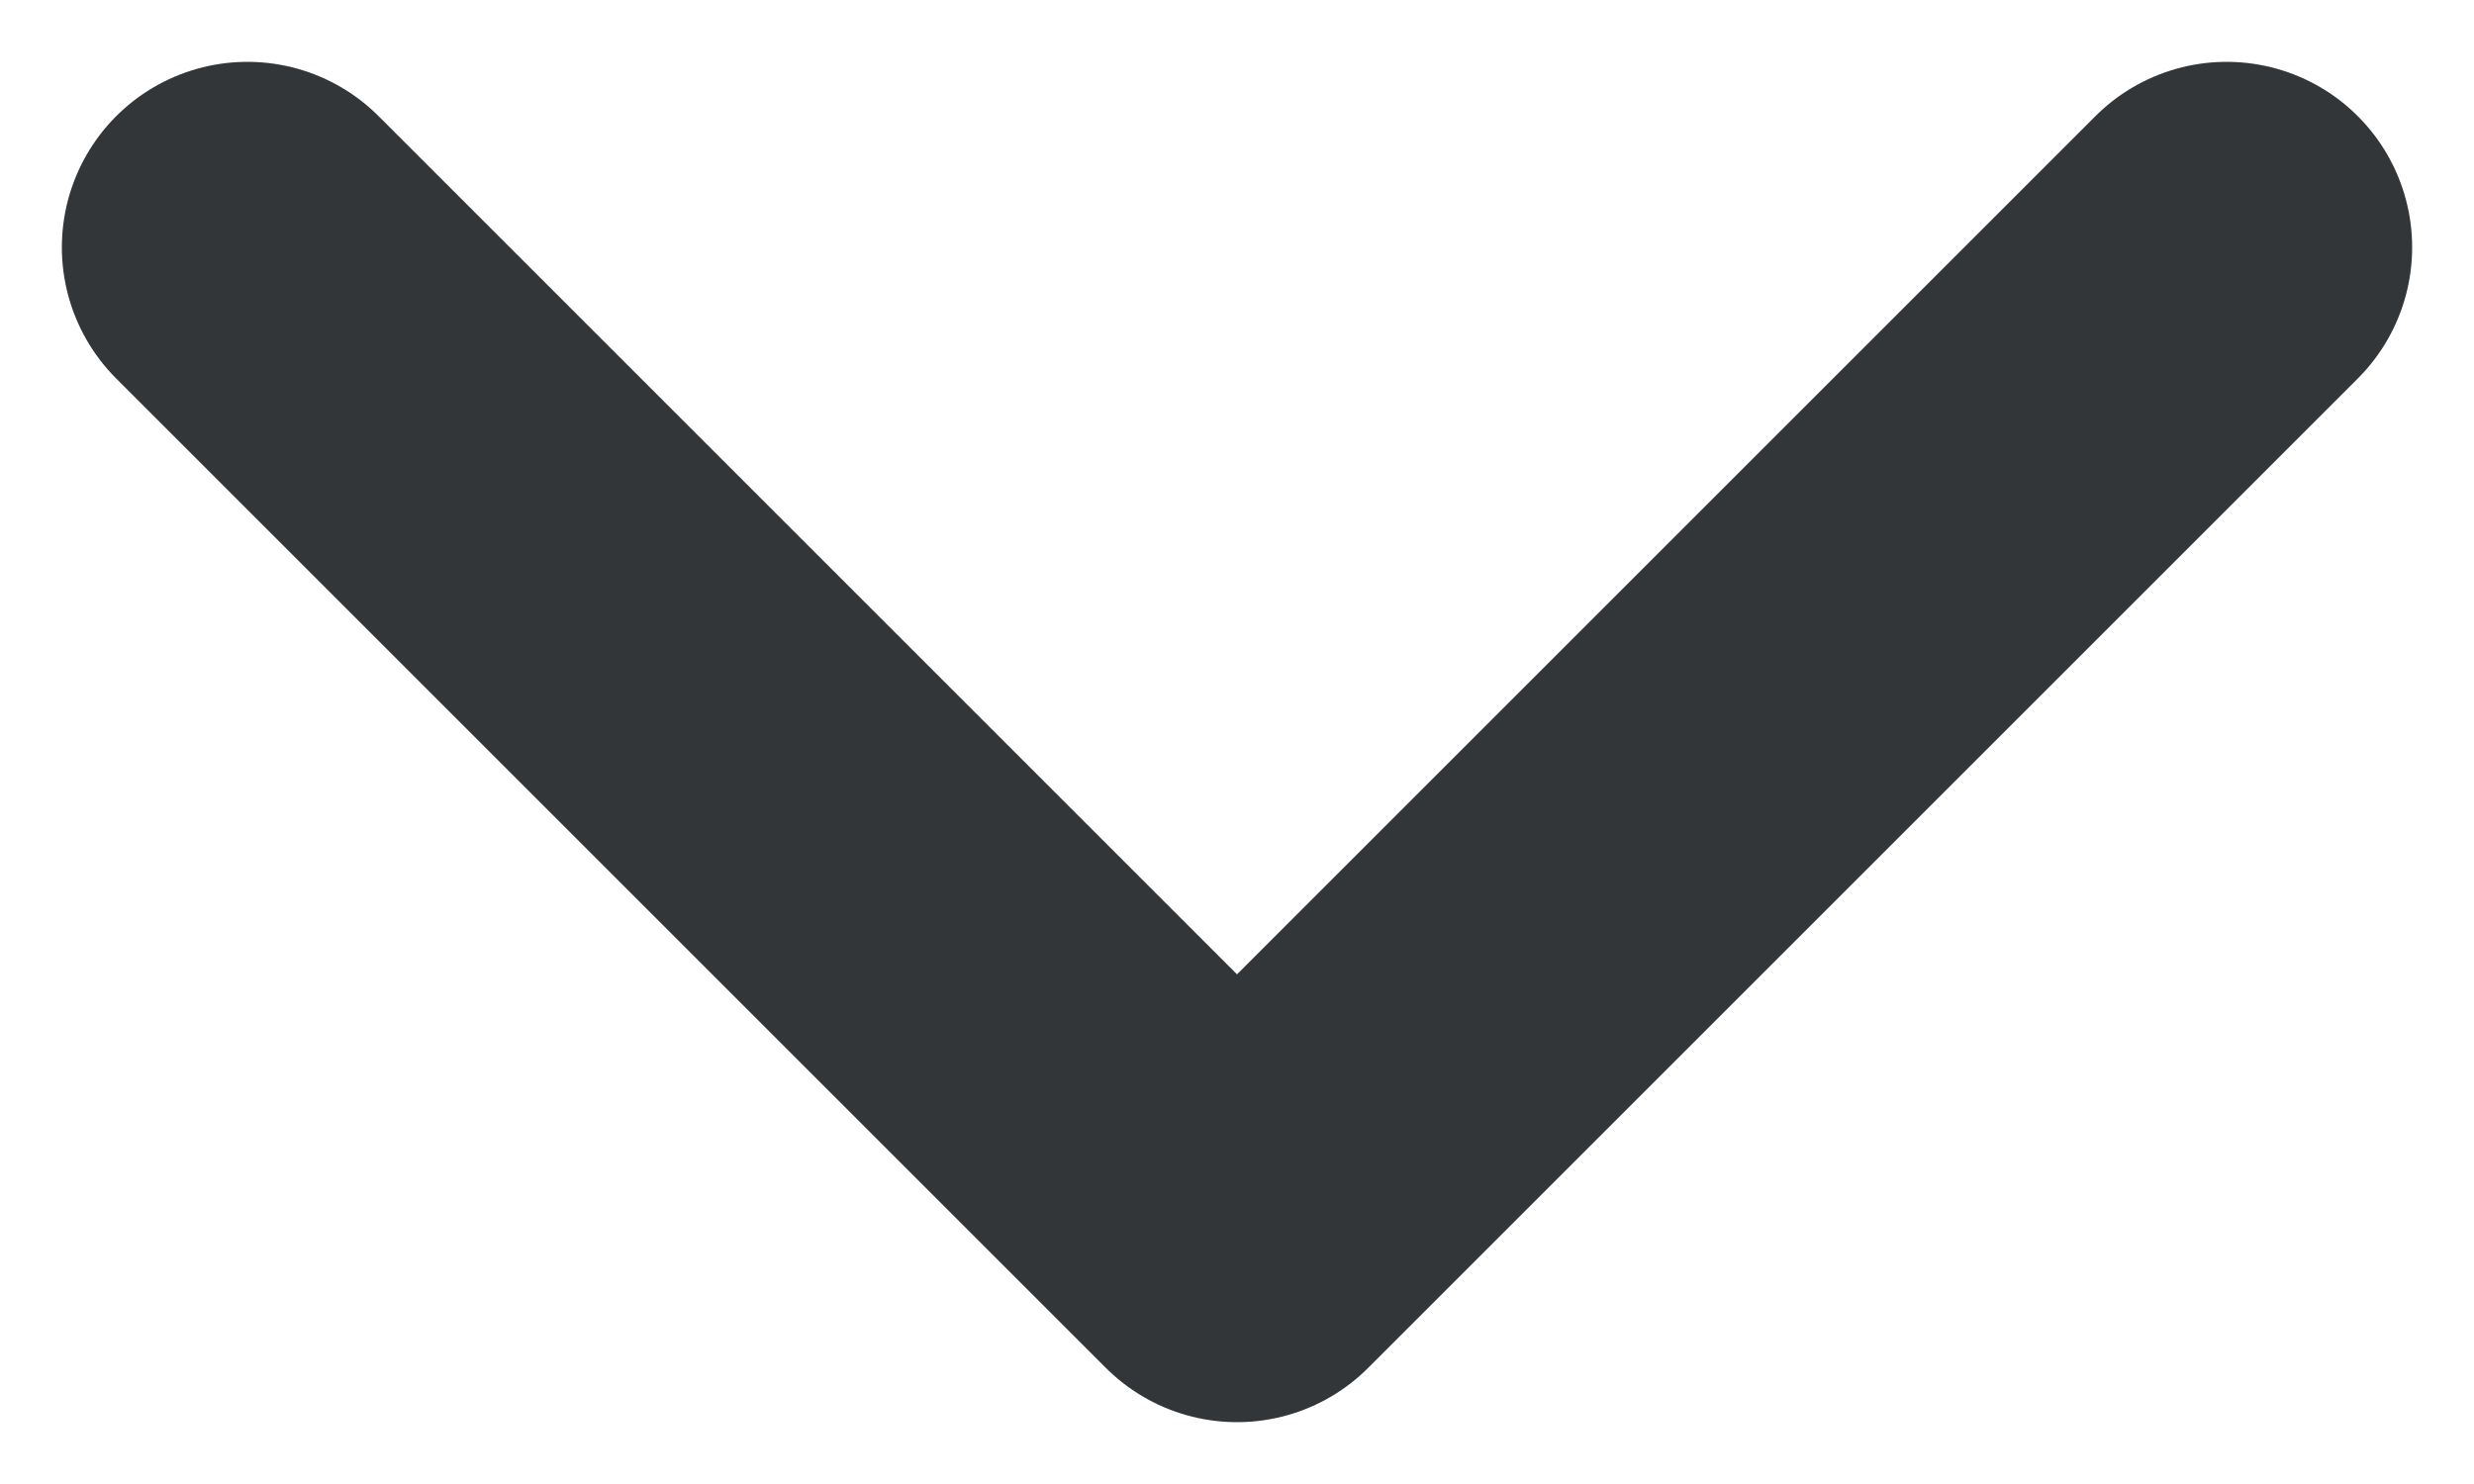
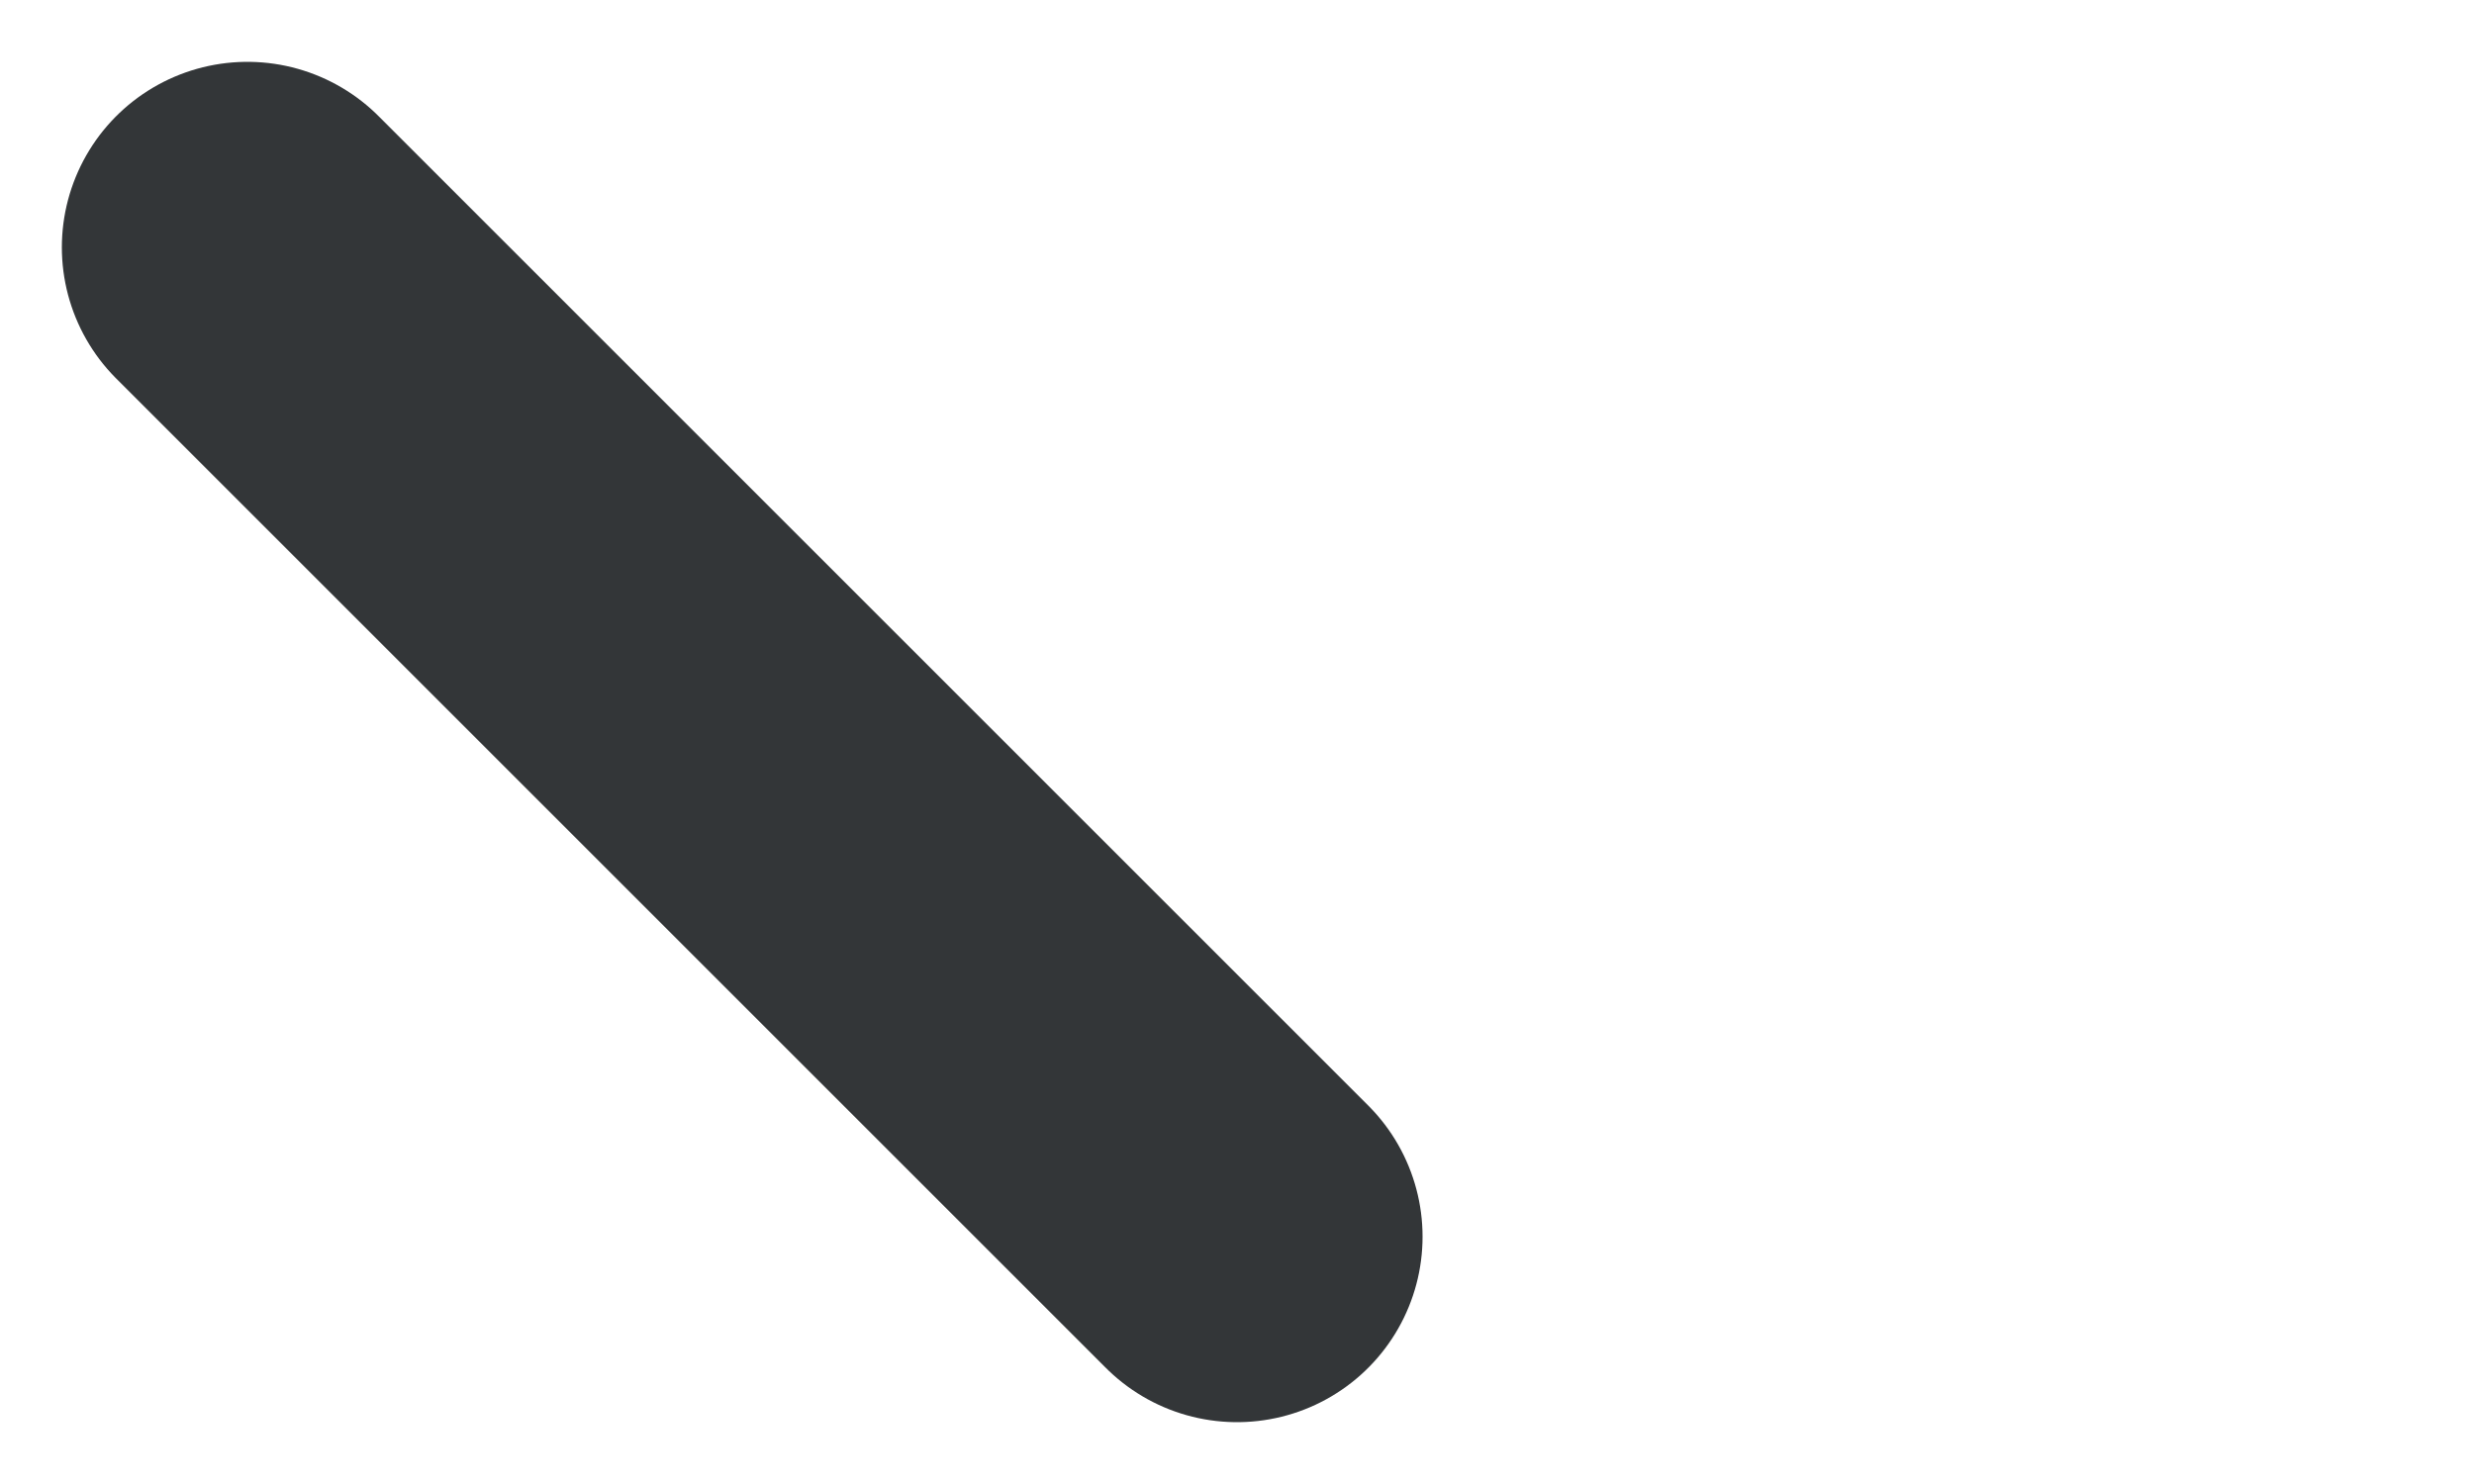
<svg xmlns="http://www.w3.org/2000/svg" width="10" height="6" viewBox="0 0 10 6" fill="none">
-   <path d="M1 1L5 5L9 1" stroke="#333638" stroke-width="1.5" stroke-linecap="round" stroke-linejoin="round" />
+   <path d="M1 1L5 5" stroke="#333638" stroke-width="1.5" stroke-linecap="round" stroke-linejoin="round" />
</svg>